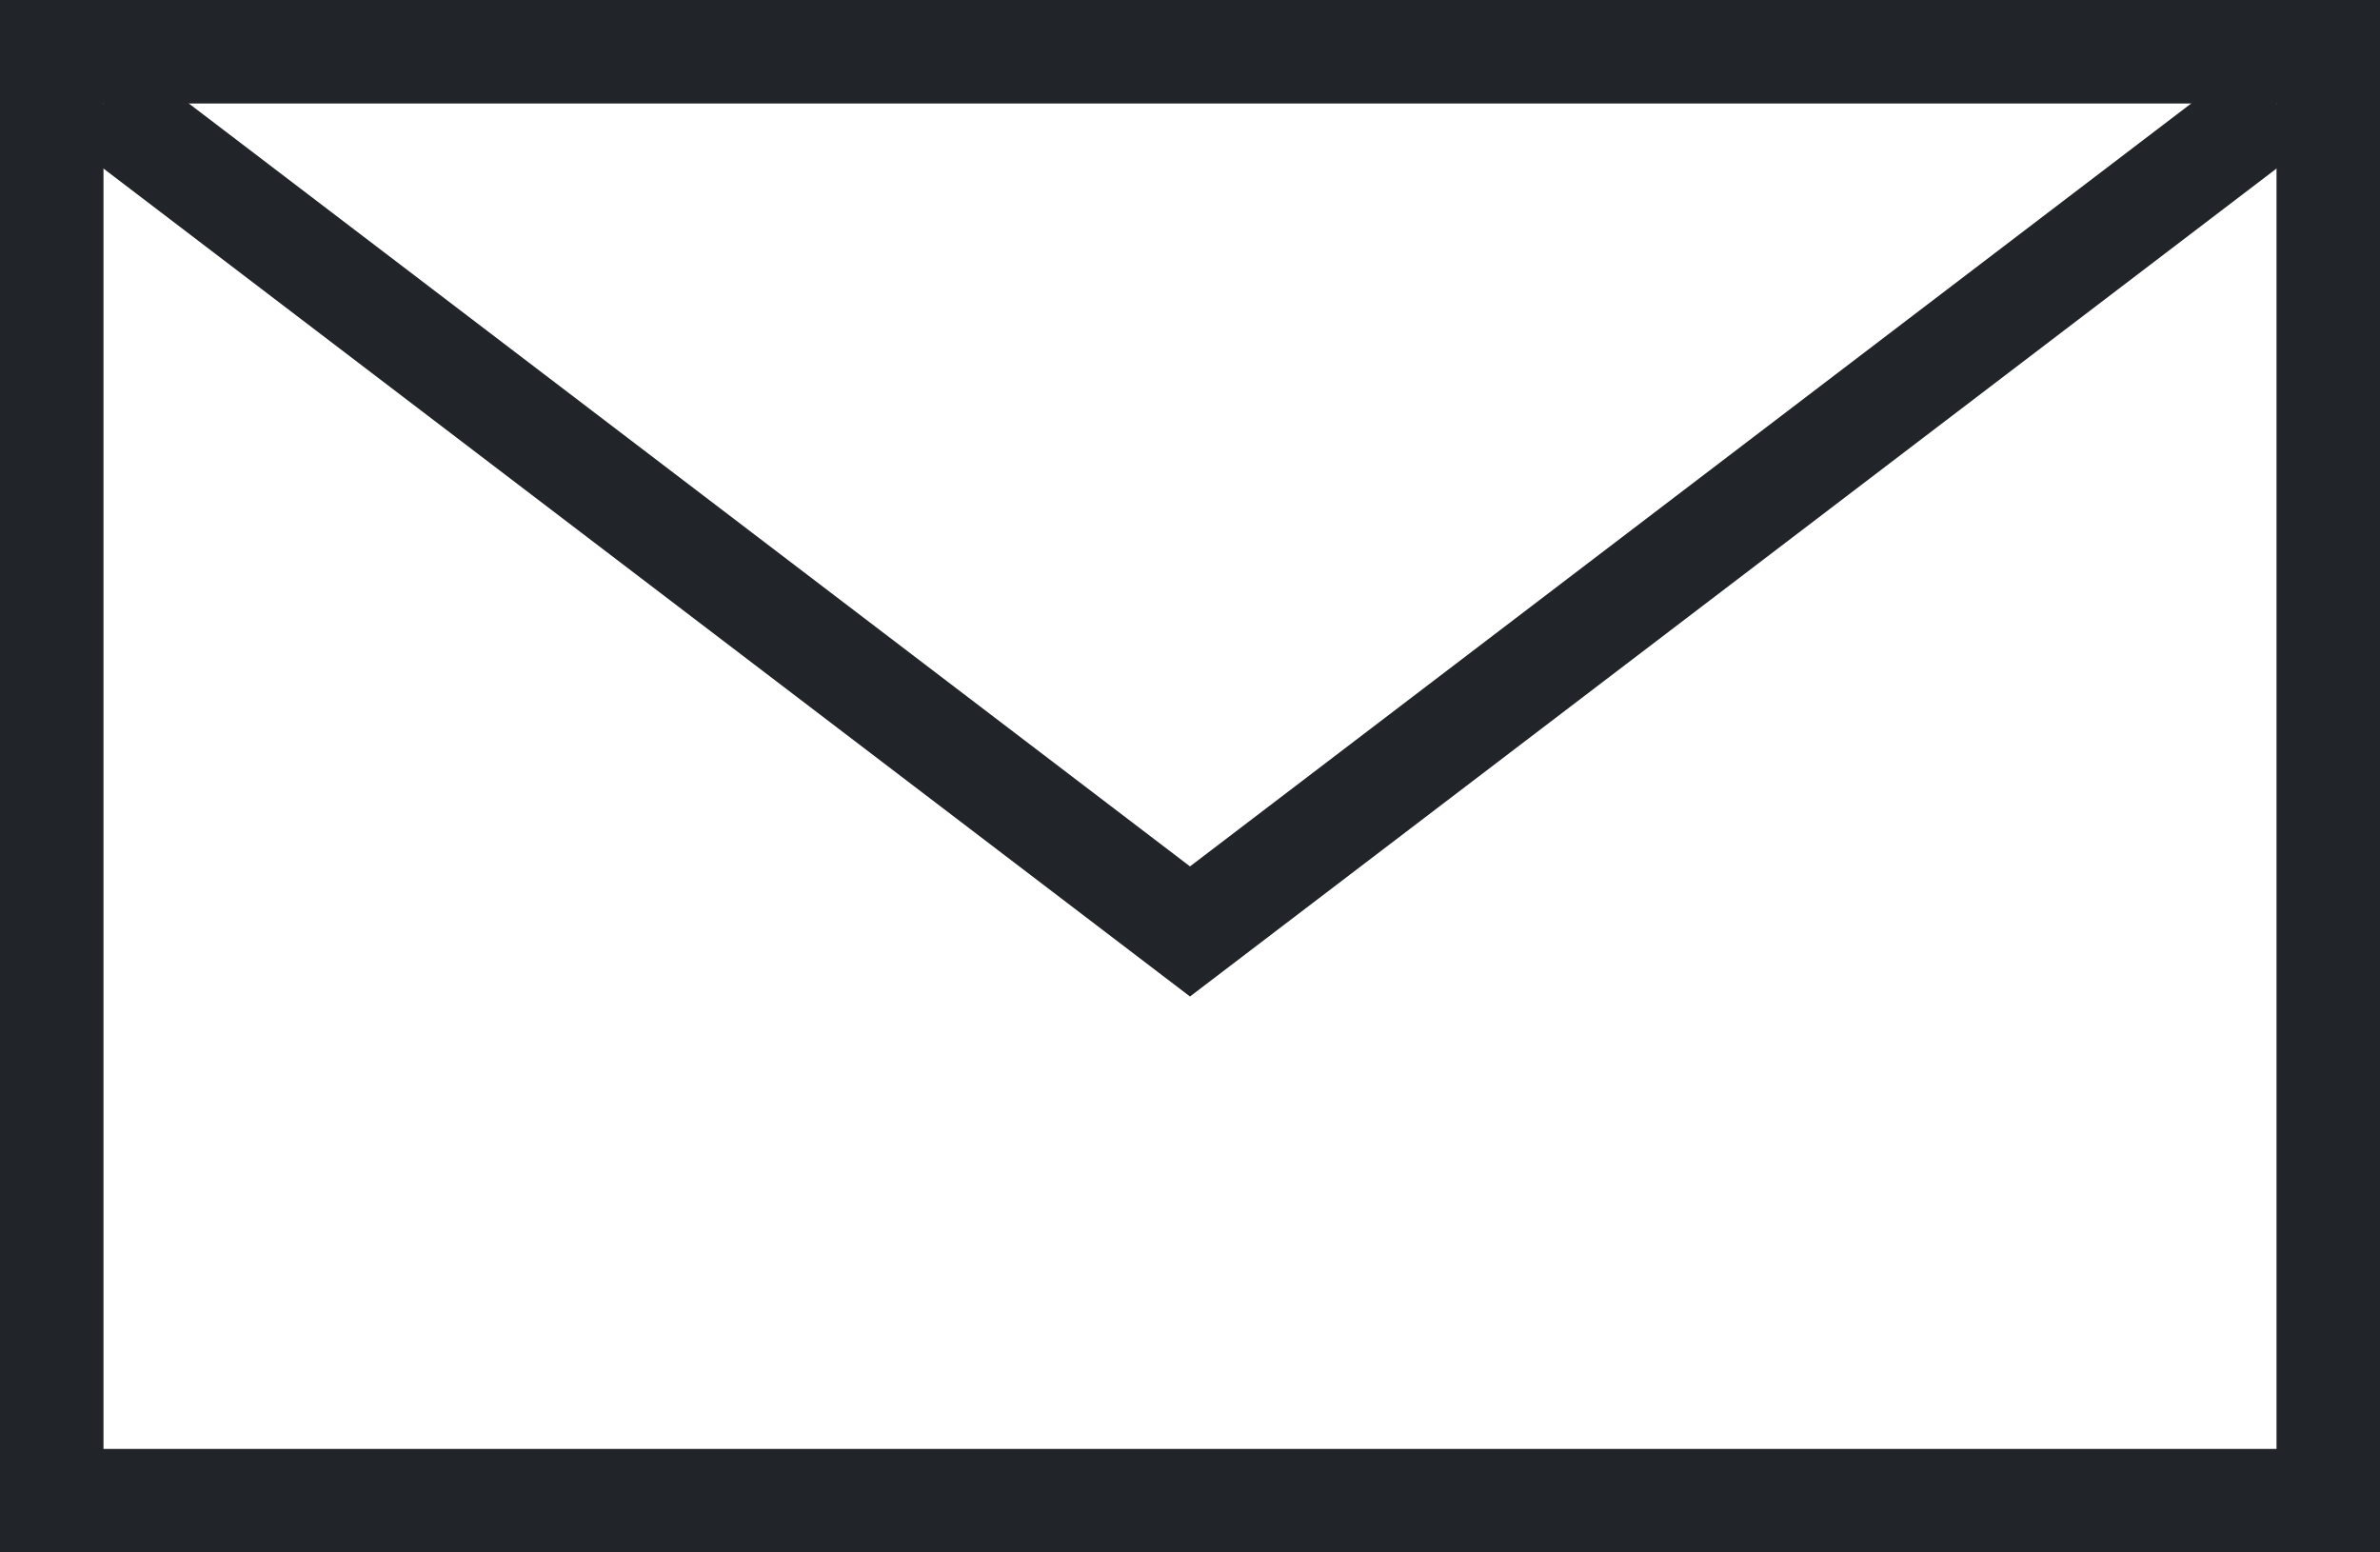
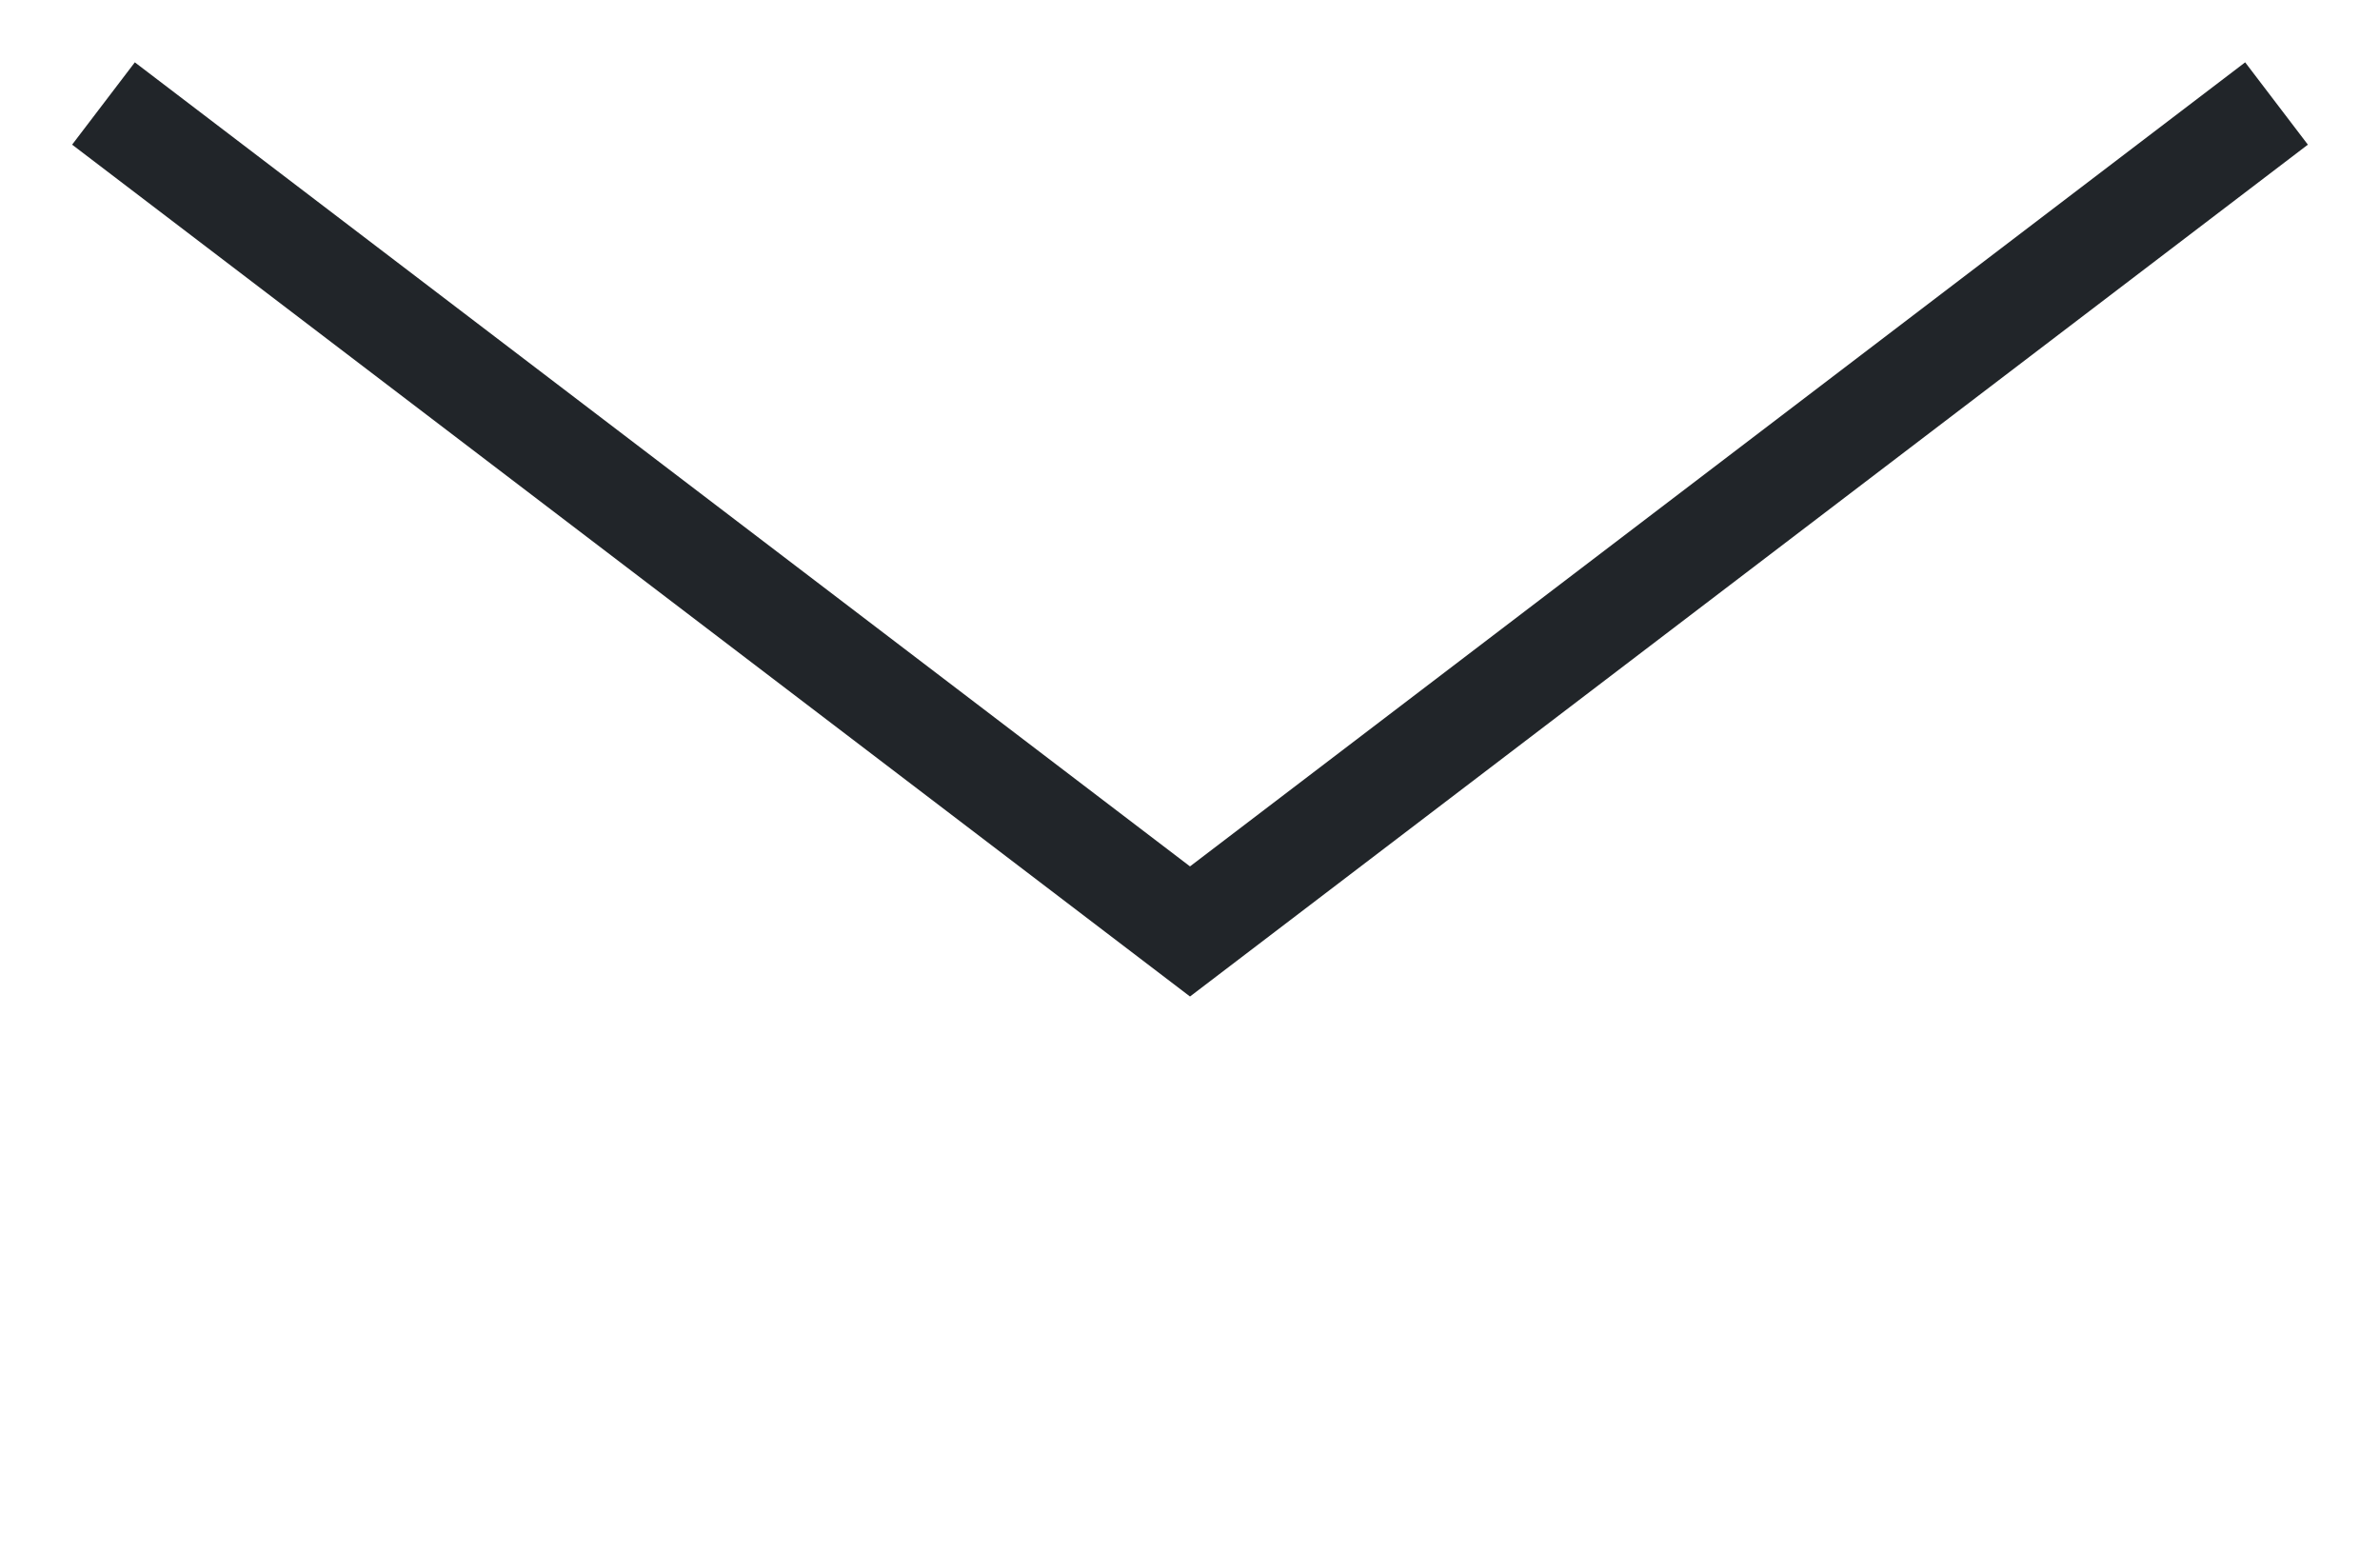
<svg xmlns="http://www.w3.org/2000/svg" width="23" height="15" viewBox="0 0 23 15" fill="none">
-   <rect x="0.5" y="0.5" width="22" height="14" stroke="#212529" />
  <path d="M1 1L11.5 9L22 1" stroke="#212529" />
</svg>